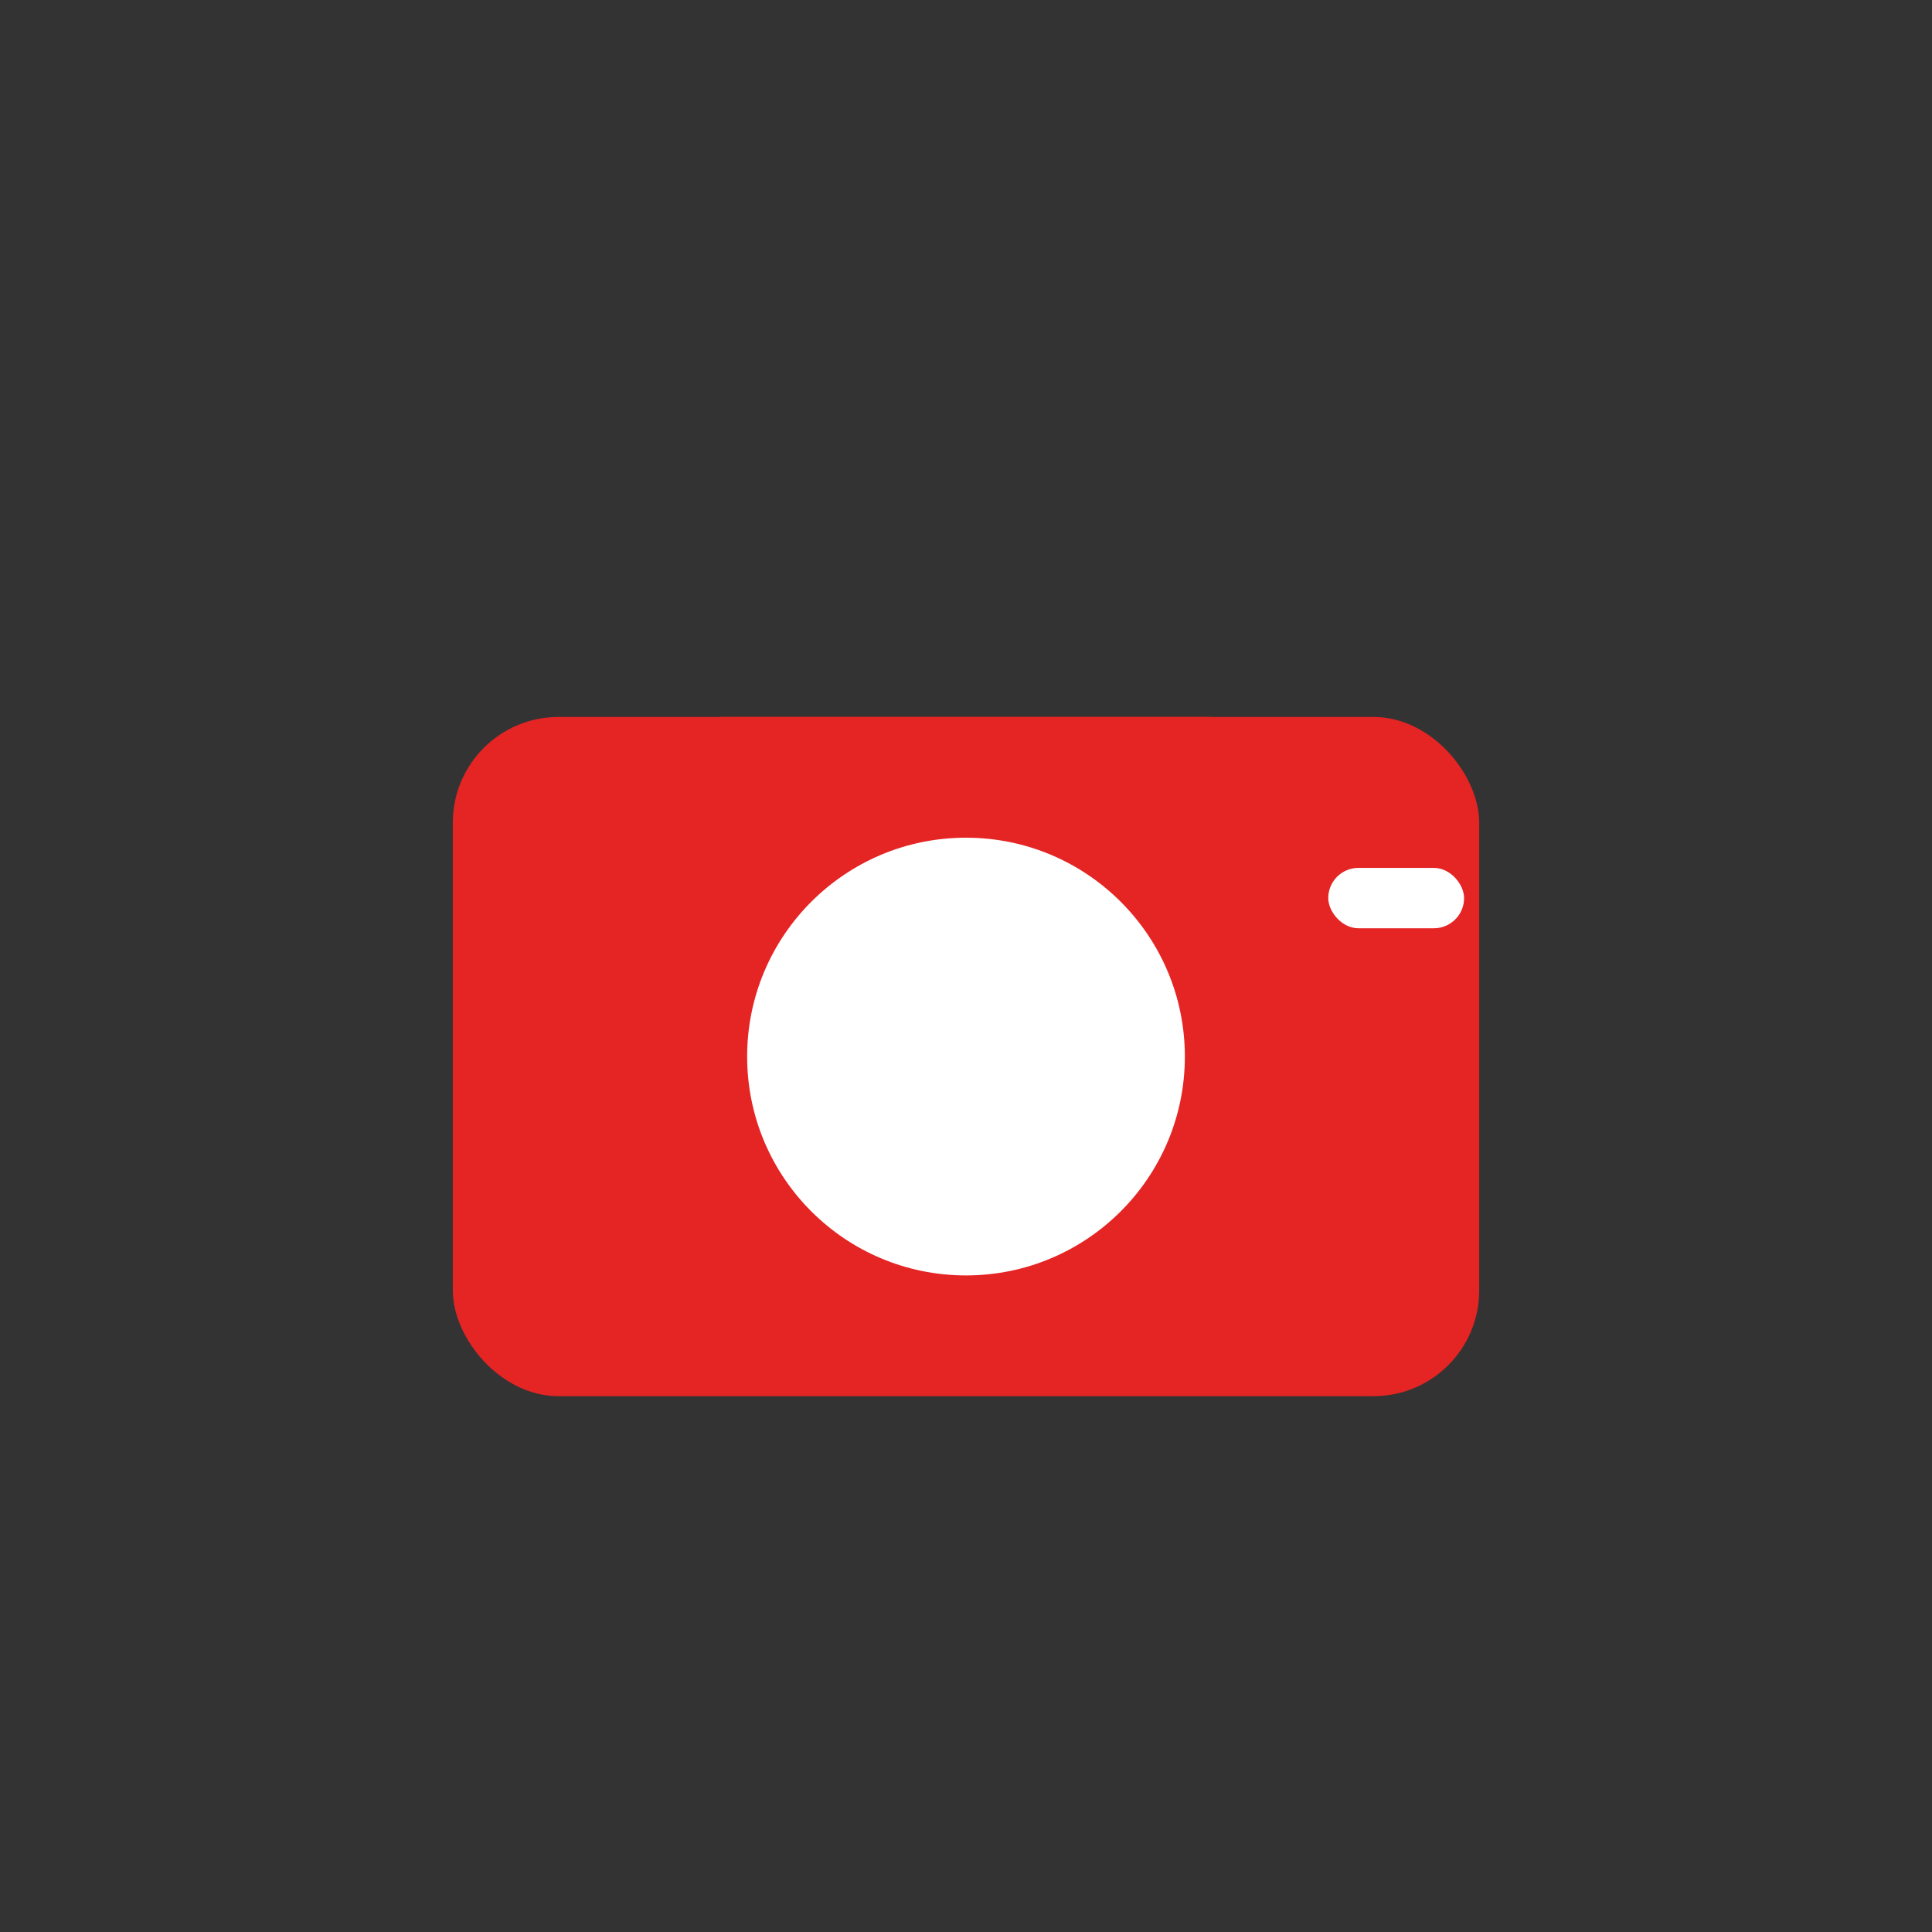
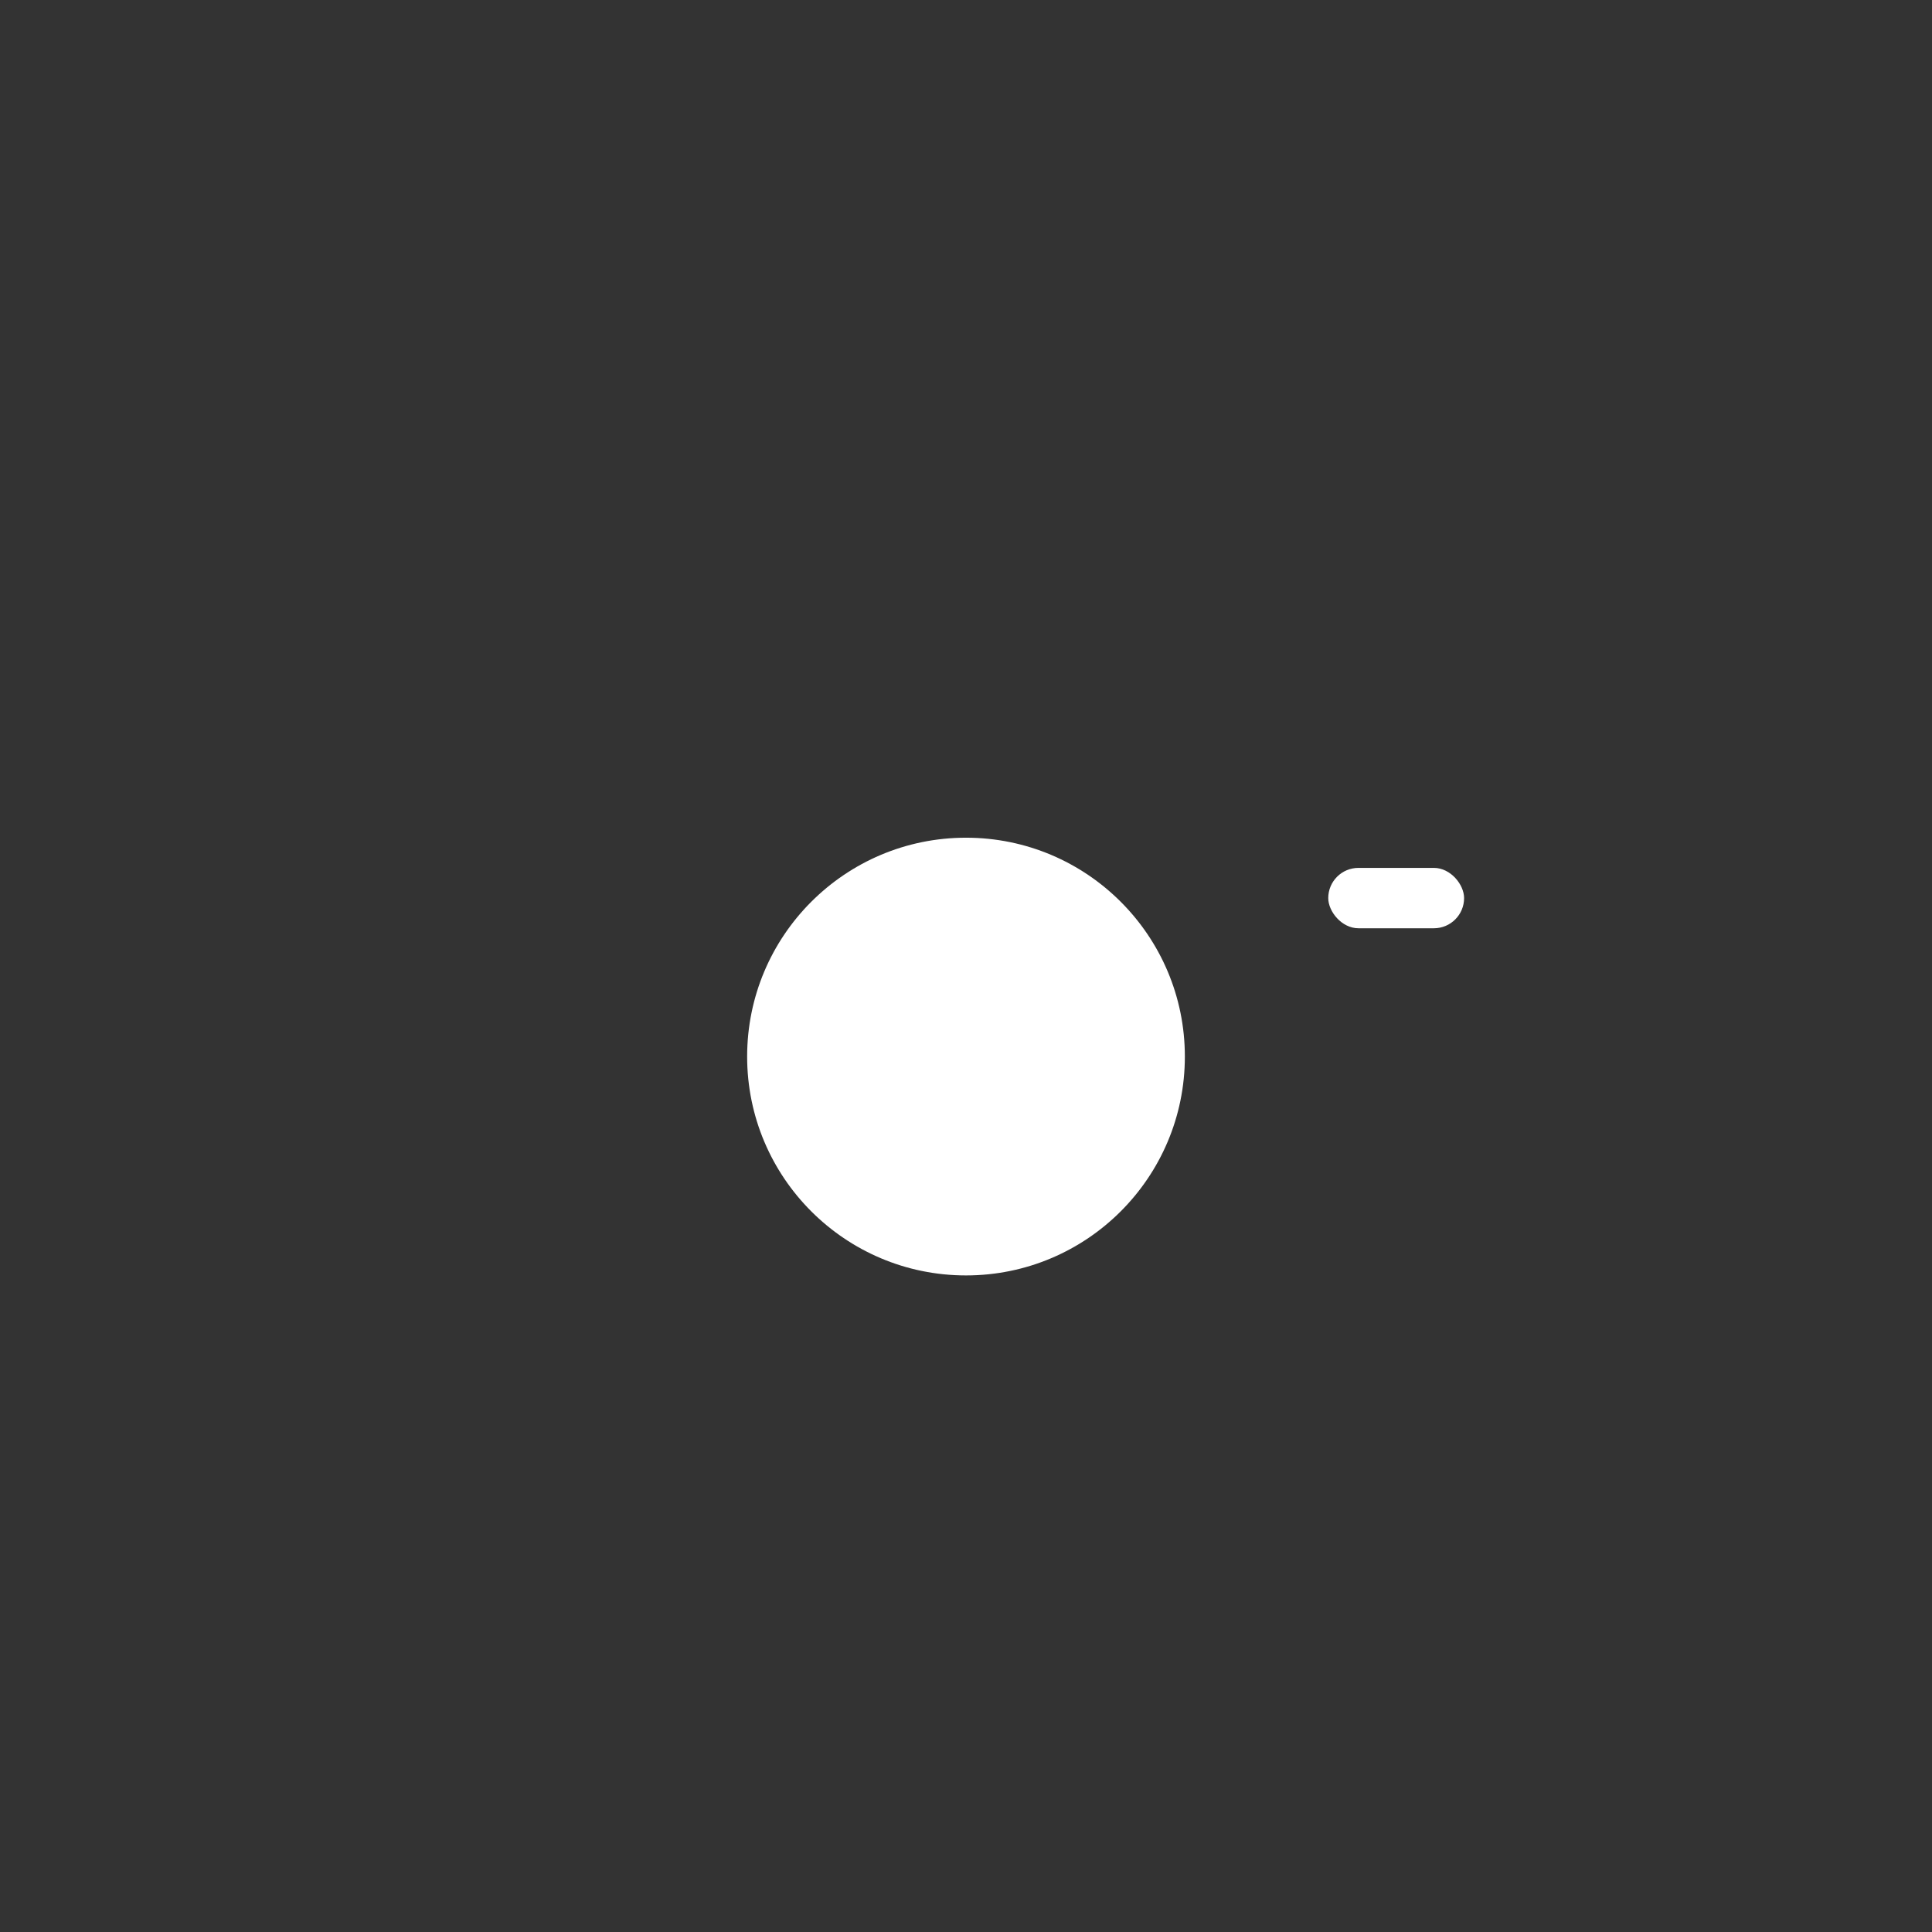
<svg xmlns="http://www.w3.org/2000/svg" width="512" height="512" viewBox="0 0 512 512">
  <rect x="0" y="0" width="512" height="512" fill="#333333" stroke="none" />
  <g fill="#e52424">
-     <rect x="120" y="190" width="272" height="180" rx="28" ry="28" />
-     <path d="M192 190h128c10 0 20 8 24 18l6 17H162l6-17c4-10 14-18 24-18z" />
-   </g>
+     </g>
  <circle cx="256" cy="280" r="58" fill="#ffffff" />
-   <circle cx="256" cy="280" r="26" fill="#ffffff" />
  <rect x="352" y="230" width="36" height="16" rx="8" ry="8" fill="#ffffff" />
</svg>